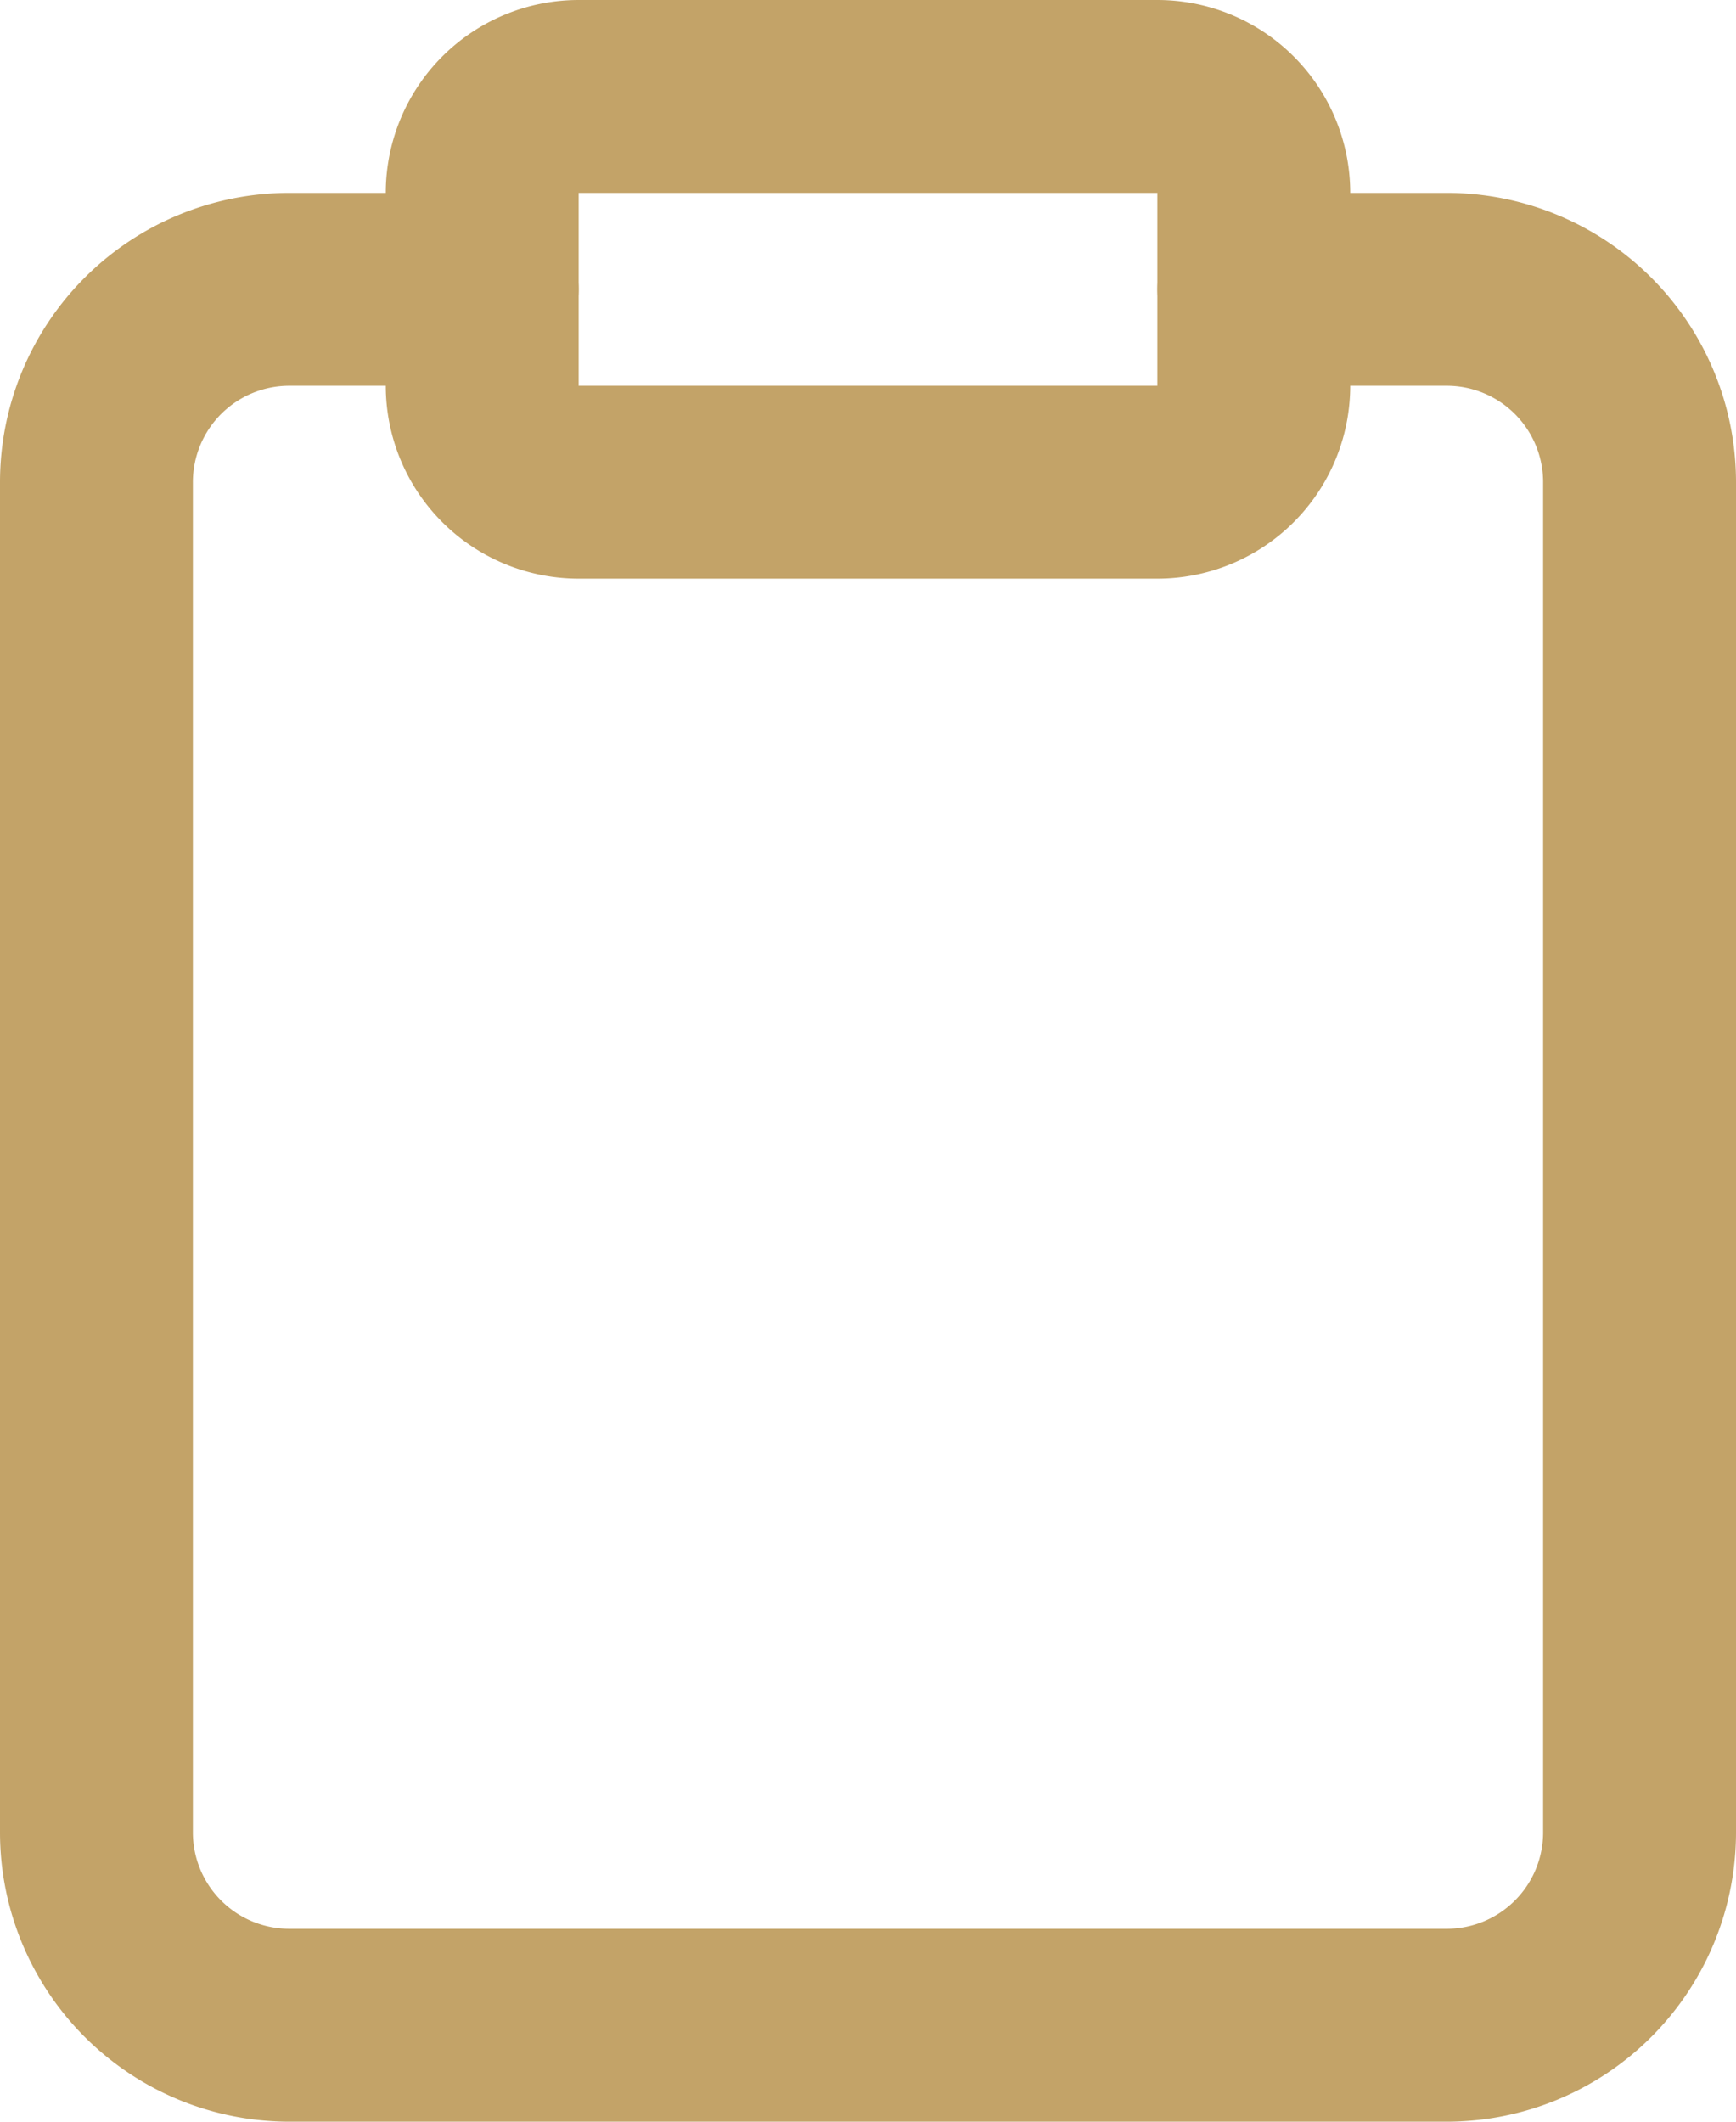
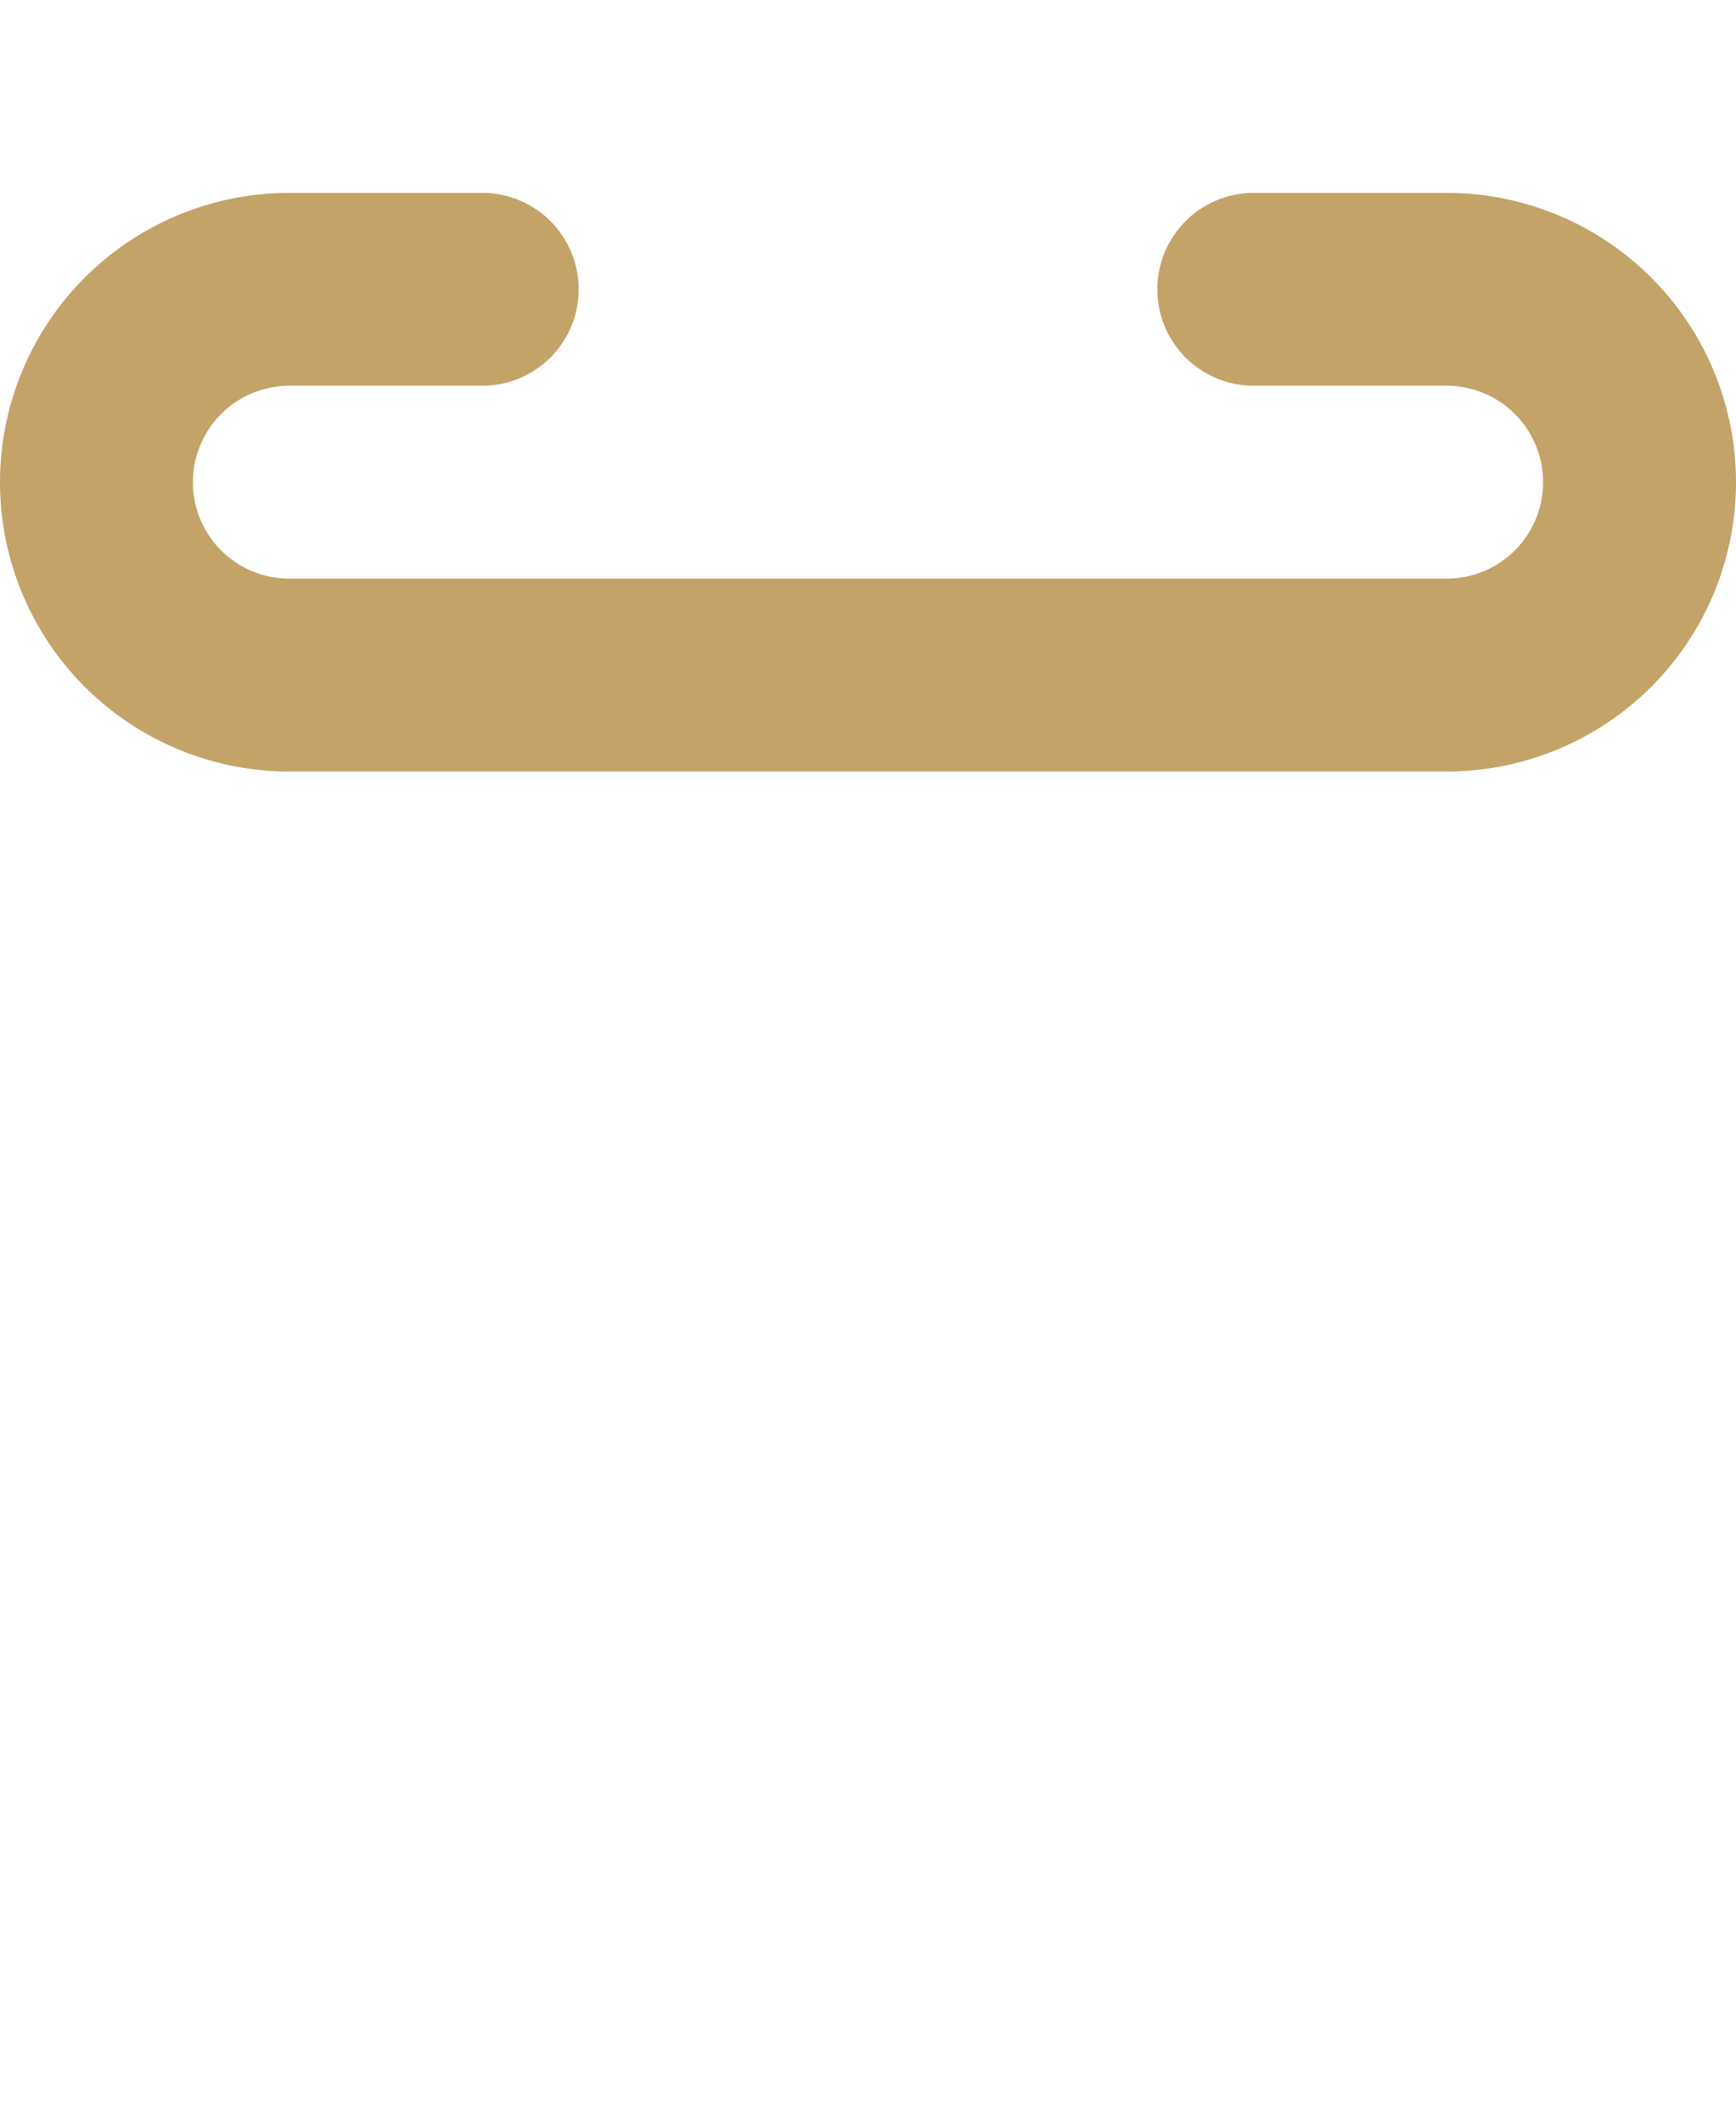
<svg xmlns="http://www.w3.org/2000/svg" width="27" height="33" viewBox="0 0 27 33">
  <g id="Icon_feather-clipboard" data-name="Icon feather-clipboard" transform="translate(-4.5 -1.5)">
-     <path id="Path_686" data-name="Path 686" d="M24,6h3a3,3,0,0,1,3,3V30a3,3,0,0,1-3,3H9a3,3,0,0,1-3-3V9A3,3,0,0,1,9,6h3" fill="none" stroke="#c3a368" stroke-linecap="round" stroke-linejoin="round" stroke-width="3" />
-     <path id="Path_687" data-name="Path 687" d="M13.5,3h9A1.5,1.5,0,0,1,24,4.5v3A1.5,1.5,0,0,1,22.5,9h-9A1.5,1.5,0,0,1,12,7.5v-3A1.5,1.5,0,0,1,13.5,3Z" fill="none" stroke="#c3a368" stroke-linecap="round" stroke-linejoin="round" stroke-width="3" />
+     <path id="Path_686" data-name="Path 686" d="M24,6h3a3,3,0,0,1,3,3a3,3,0,0,1-3,3H9a3,3,0,0,1-3-3V9A3,3,0,0,1,9,6h3" fill="none" stroke="#c3a368" stroke-linecap="round" stroke-linejoin="round" stroke-width="3" />
  </g>
</svg>